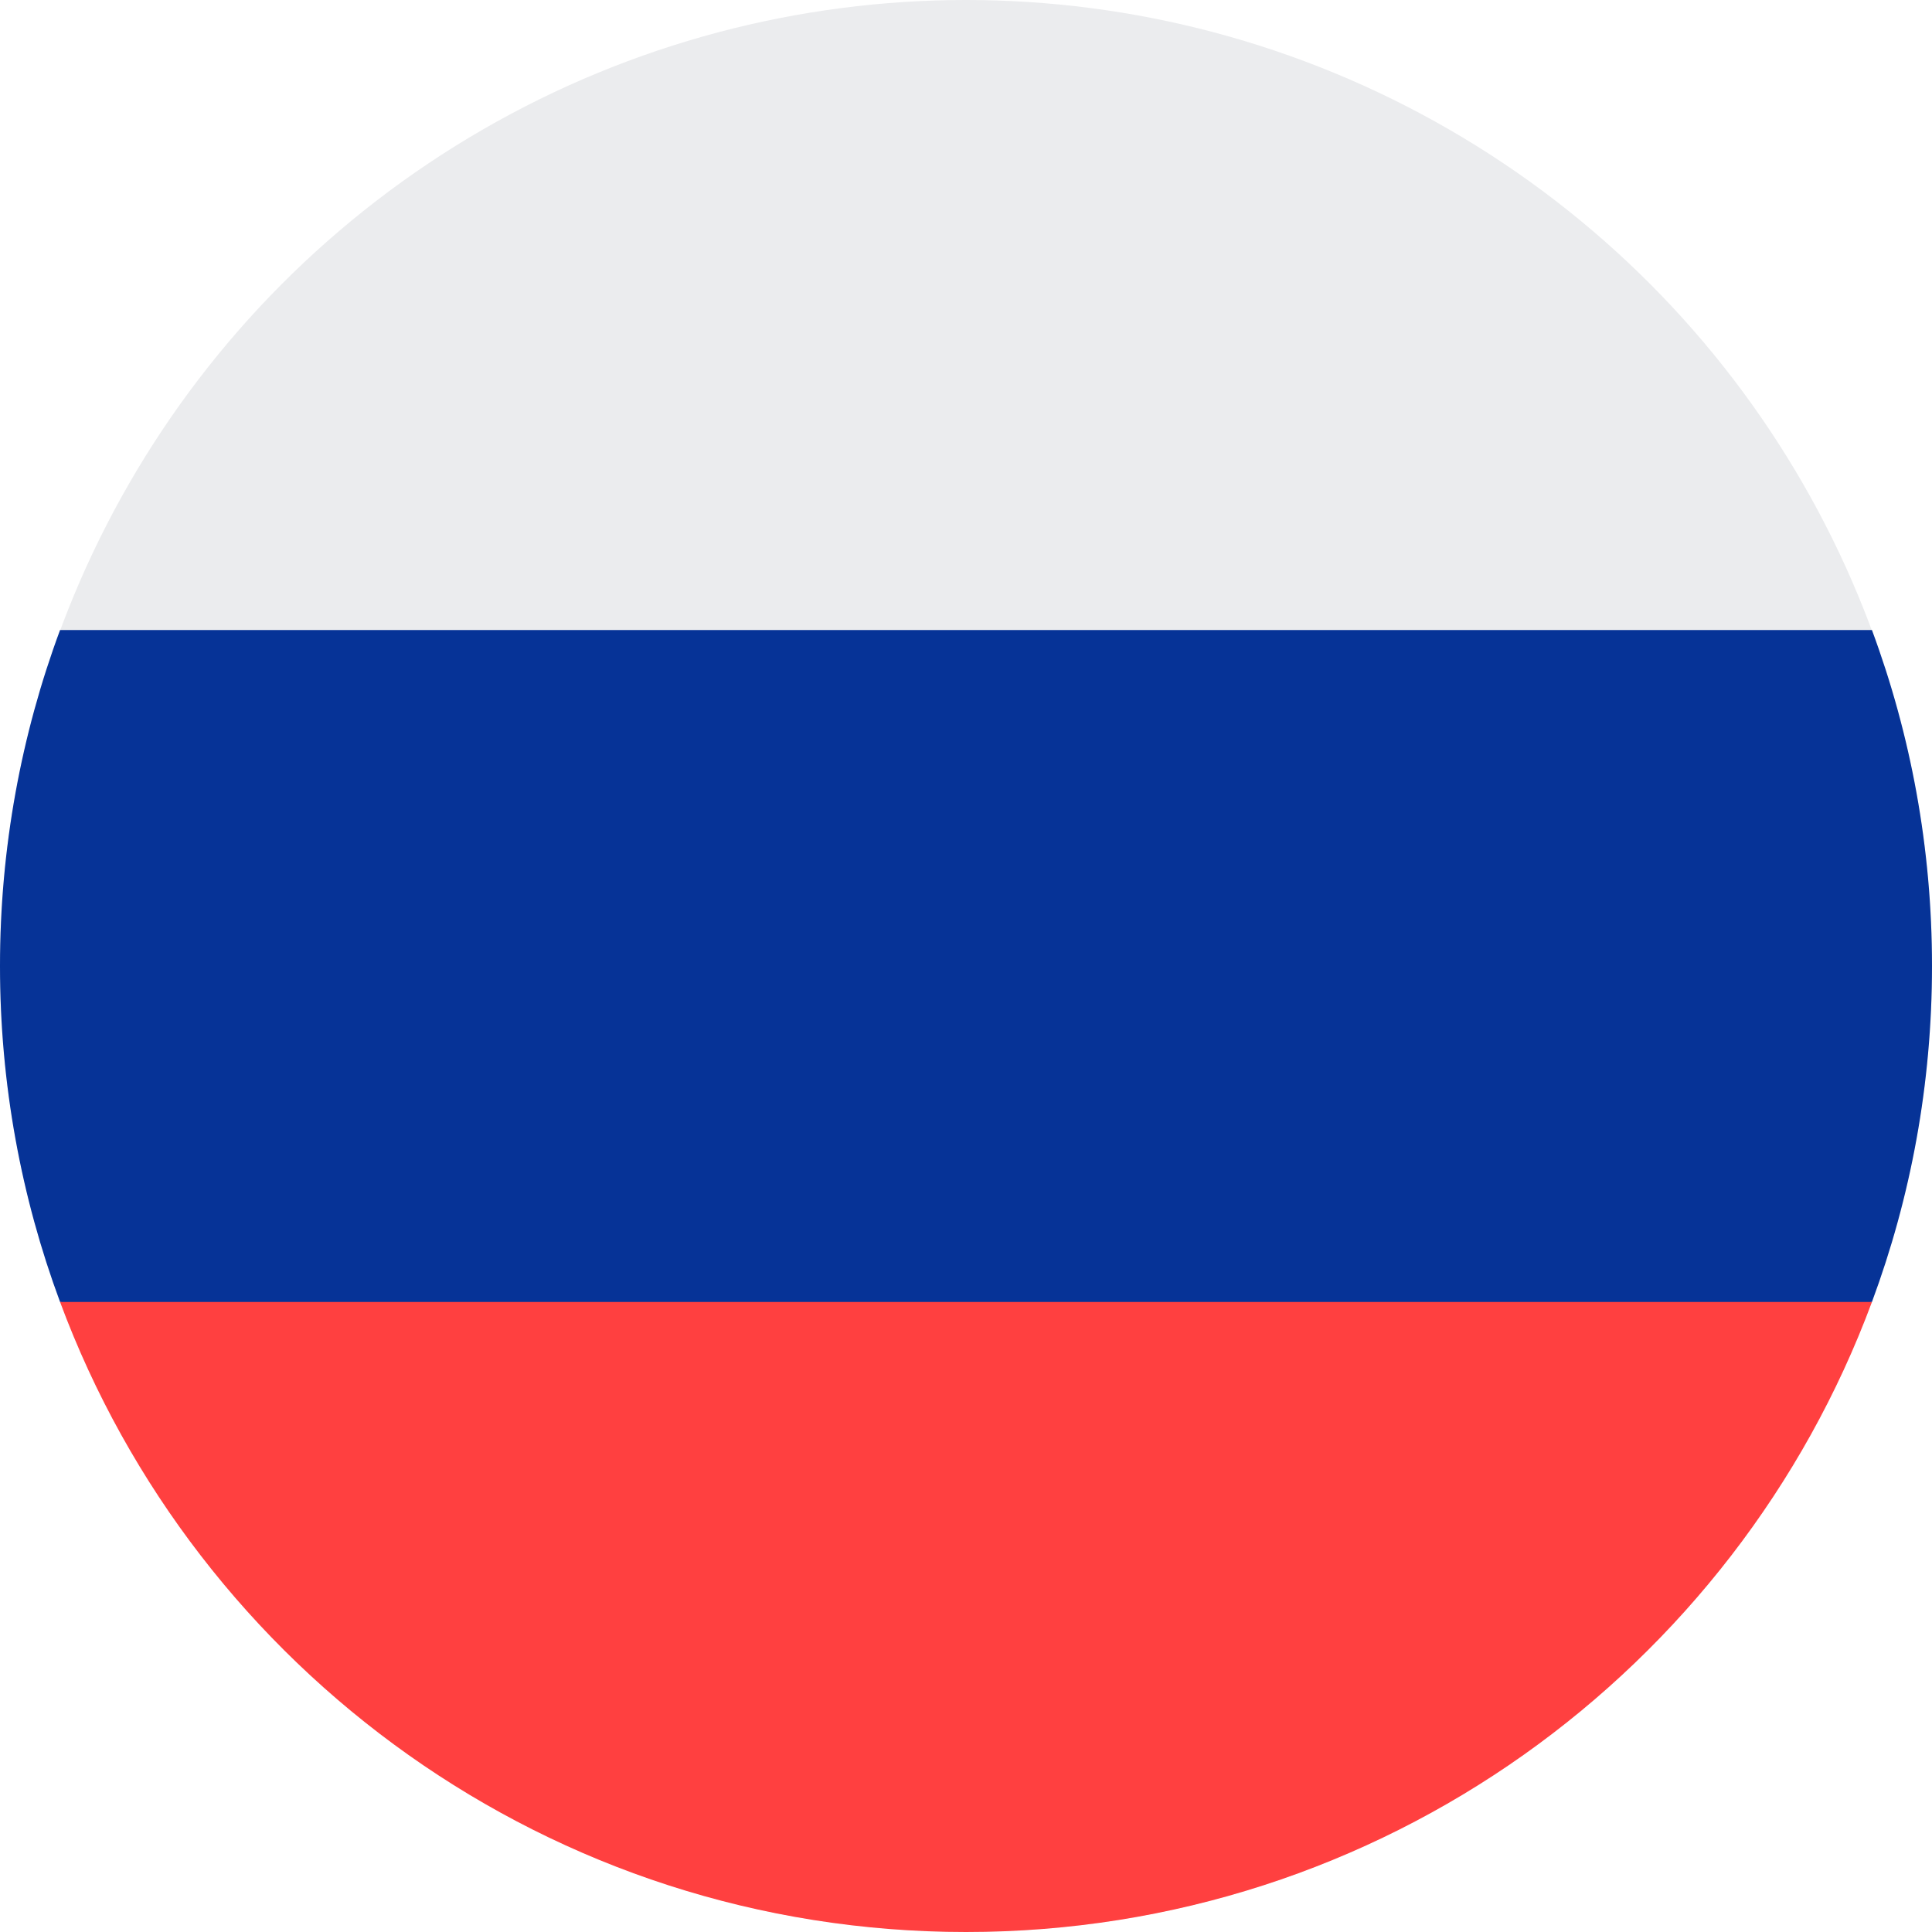
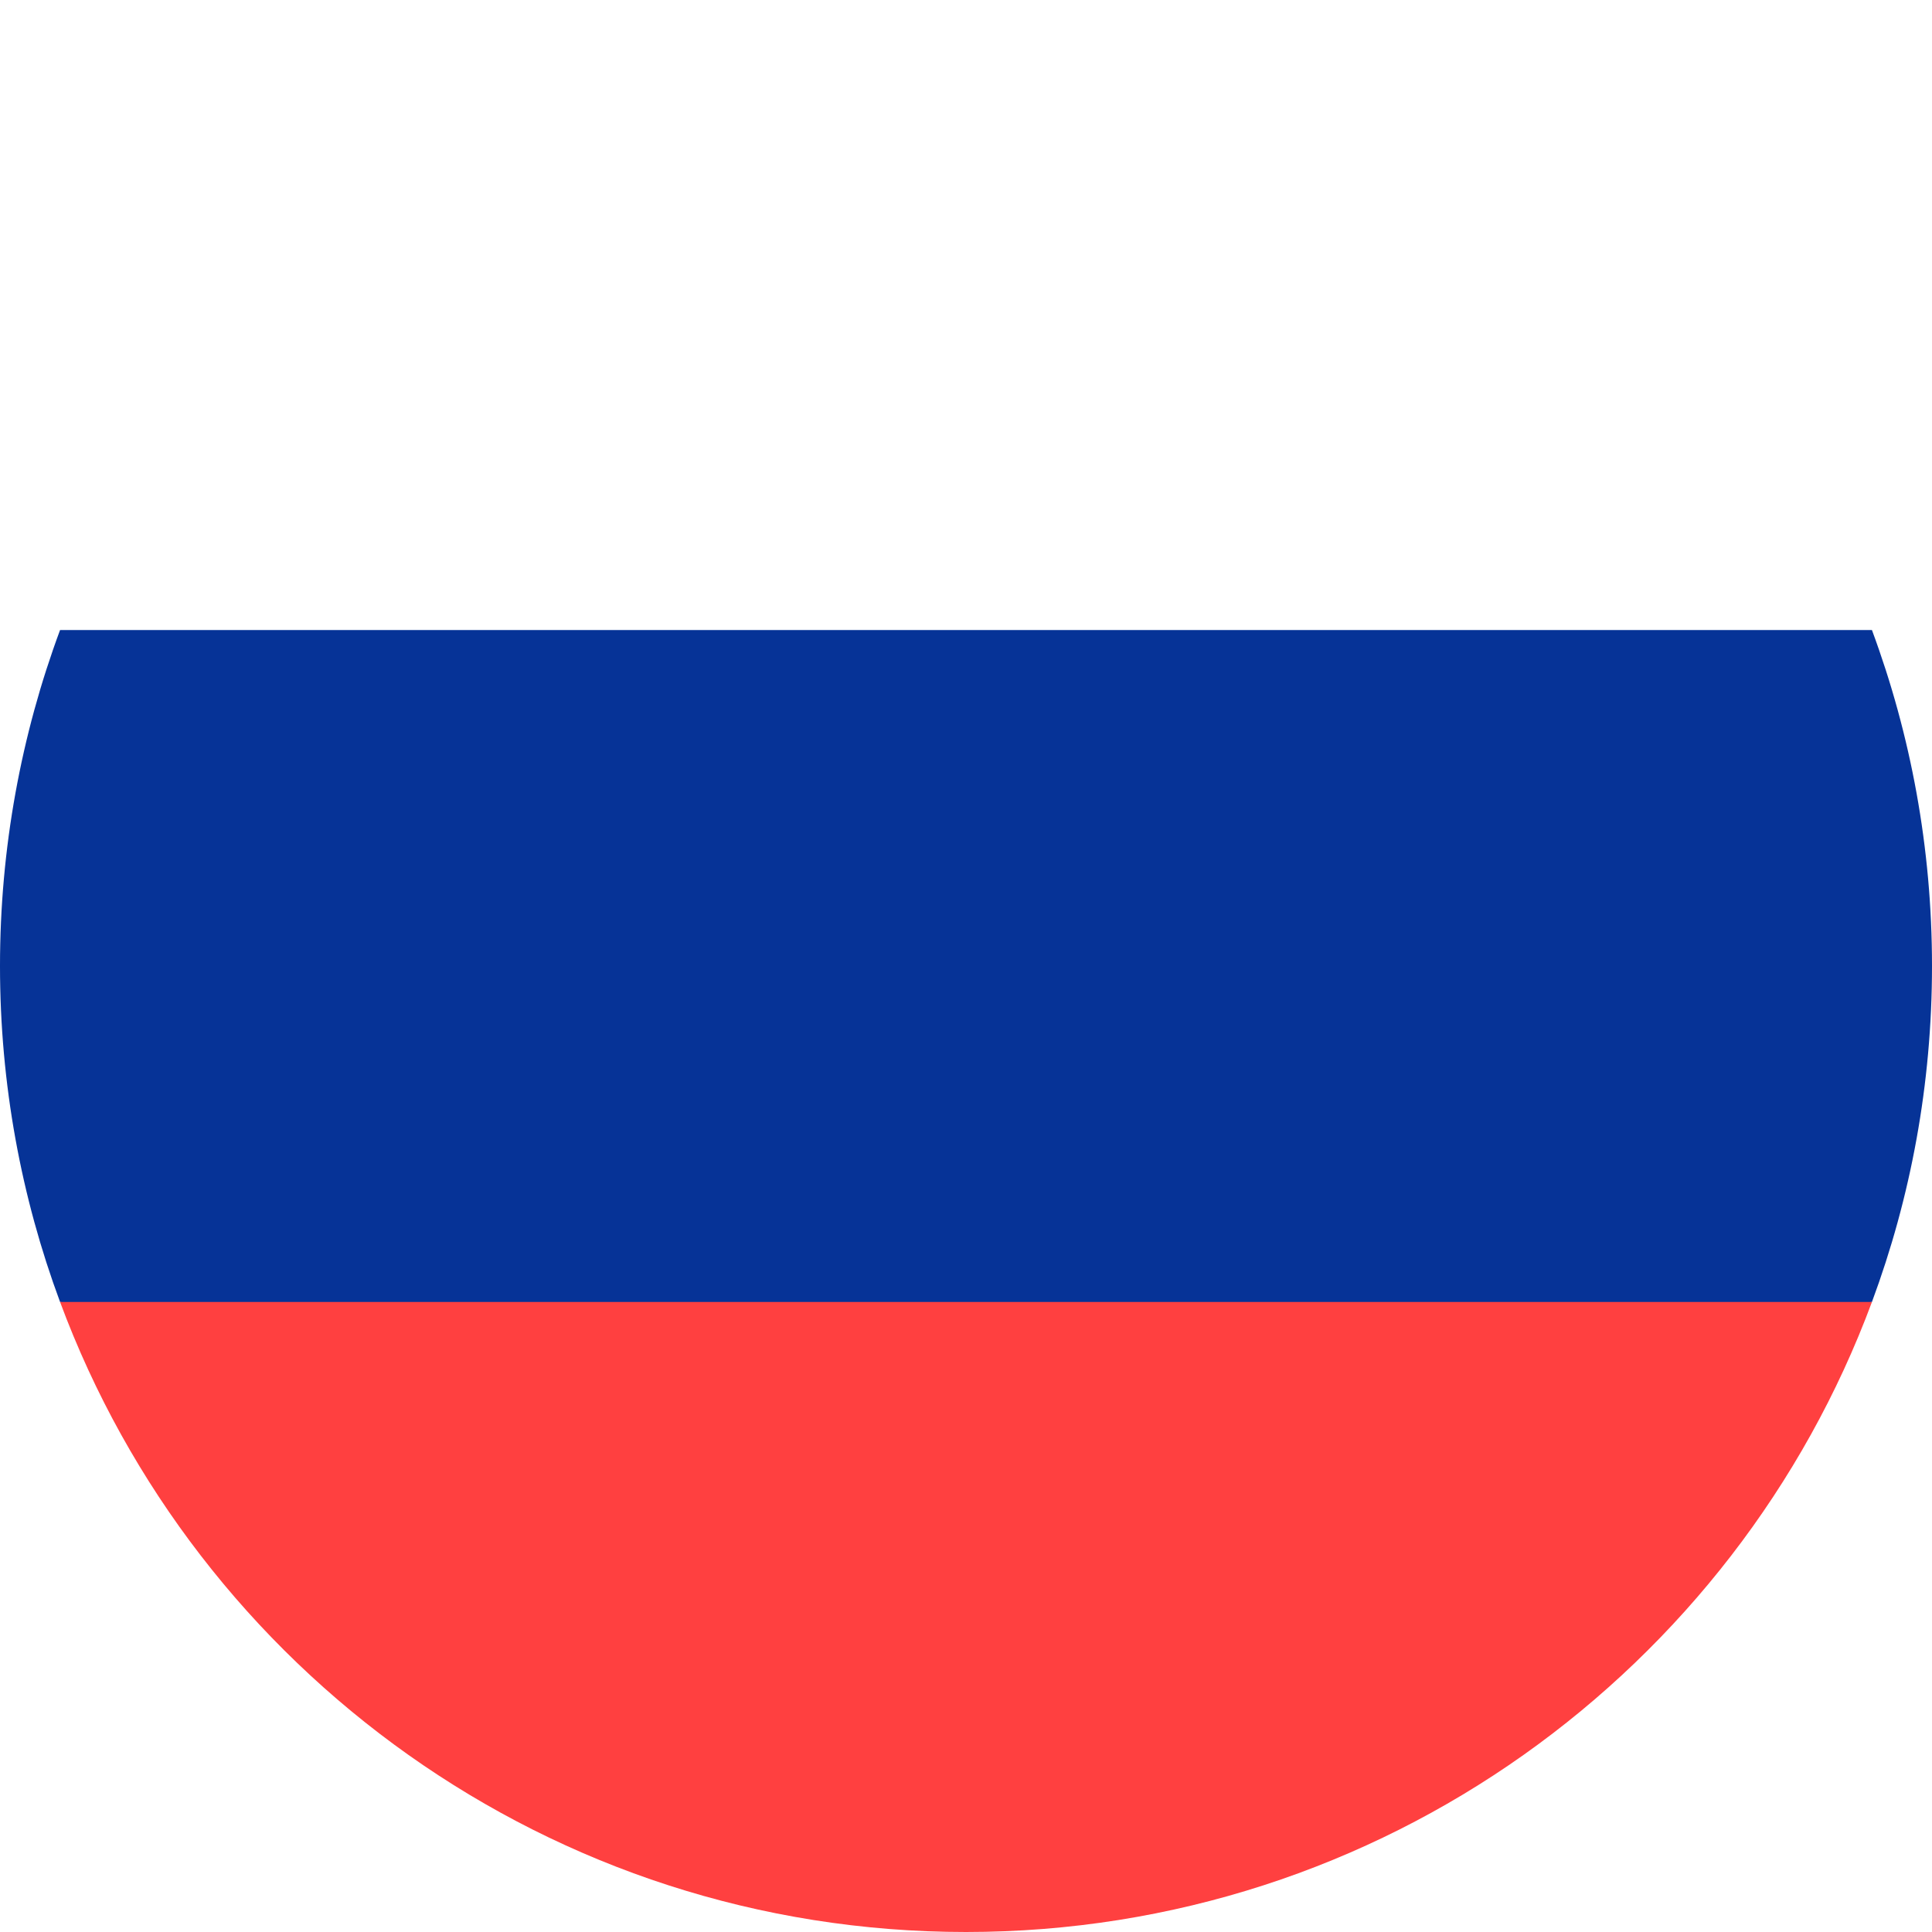
<svg xmlns="http://www.w3.org/2000/svg" width="32px" height="32px" viewBox="0 0 32 32" version="1.1">
  <title>Flags/RU</title>
  <desc>Created with Sketch.</desc>
  <defs />
  <g id="Flags/RU" stroke="none" stroke-width="1" fill="none" fill-rule="evenodd">
    <g id="russia" fill-rule="nonzero">
-       <circle id="Oval" fill="#EBECEE" cx="16" cy="16" r="16" />
      <path d="M31.005,21.565 C31.648,19.832 32,17.957 32,16 C32,14.043 31.648,12.168 31.005,10.435 L0.995,10.435 C0.352,12.168 0,14.043 0,16 C0,17.957 0.352,19.832 0.995,21.565 L16,22.956 L31.005,21.565 Z" id="Shape" fill="#063397" />
      <path d="M16,32 C22.879,32 28.744,27.658 31.005,21.565 L0.995,21.565 C3.256,27.658 9.121,32 16,32 Z" id="Shape" fill="#FF4040" />
    </g>
  </g>
</svg>